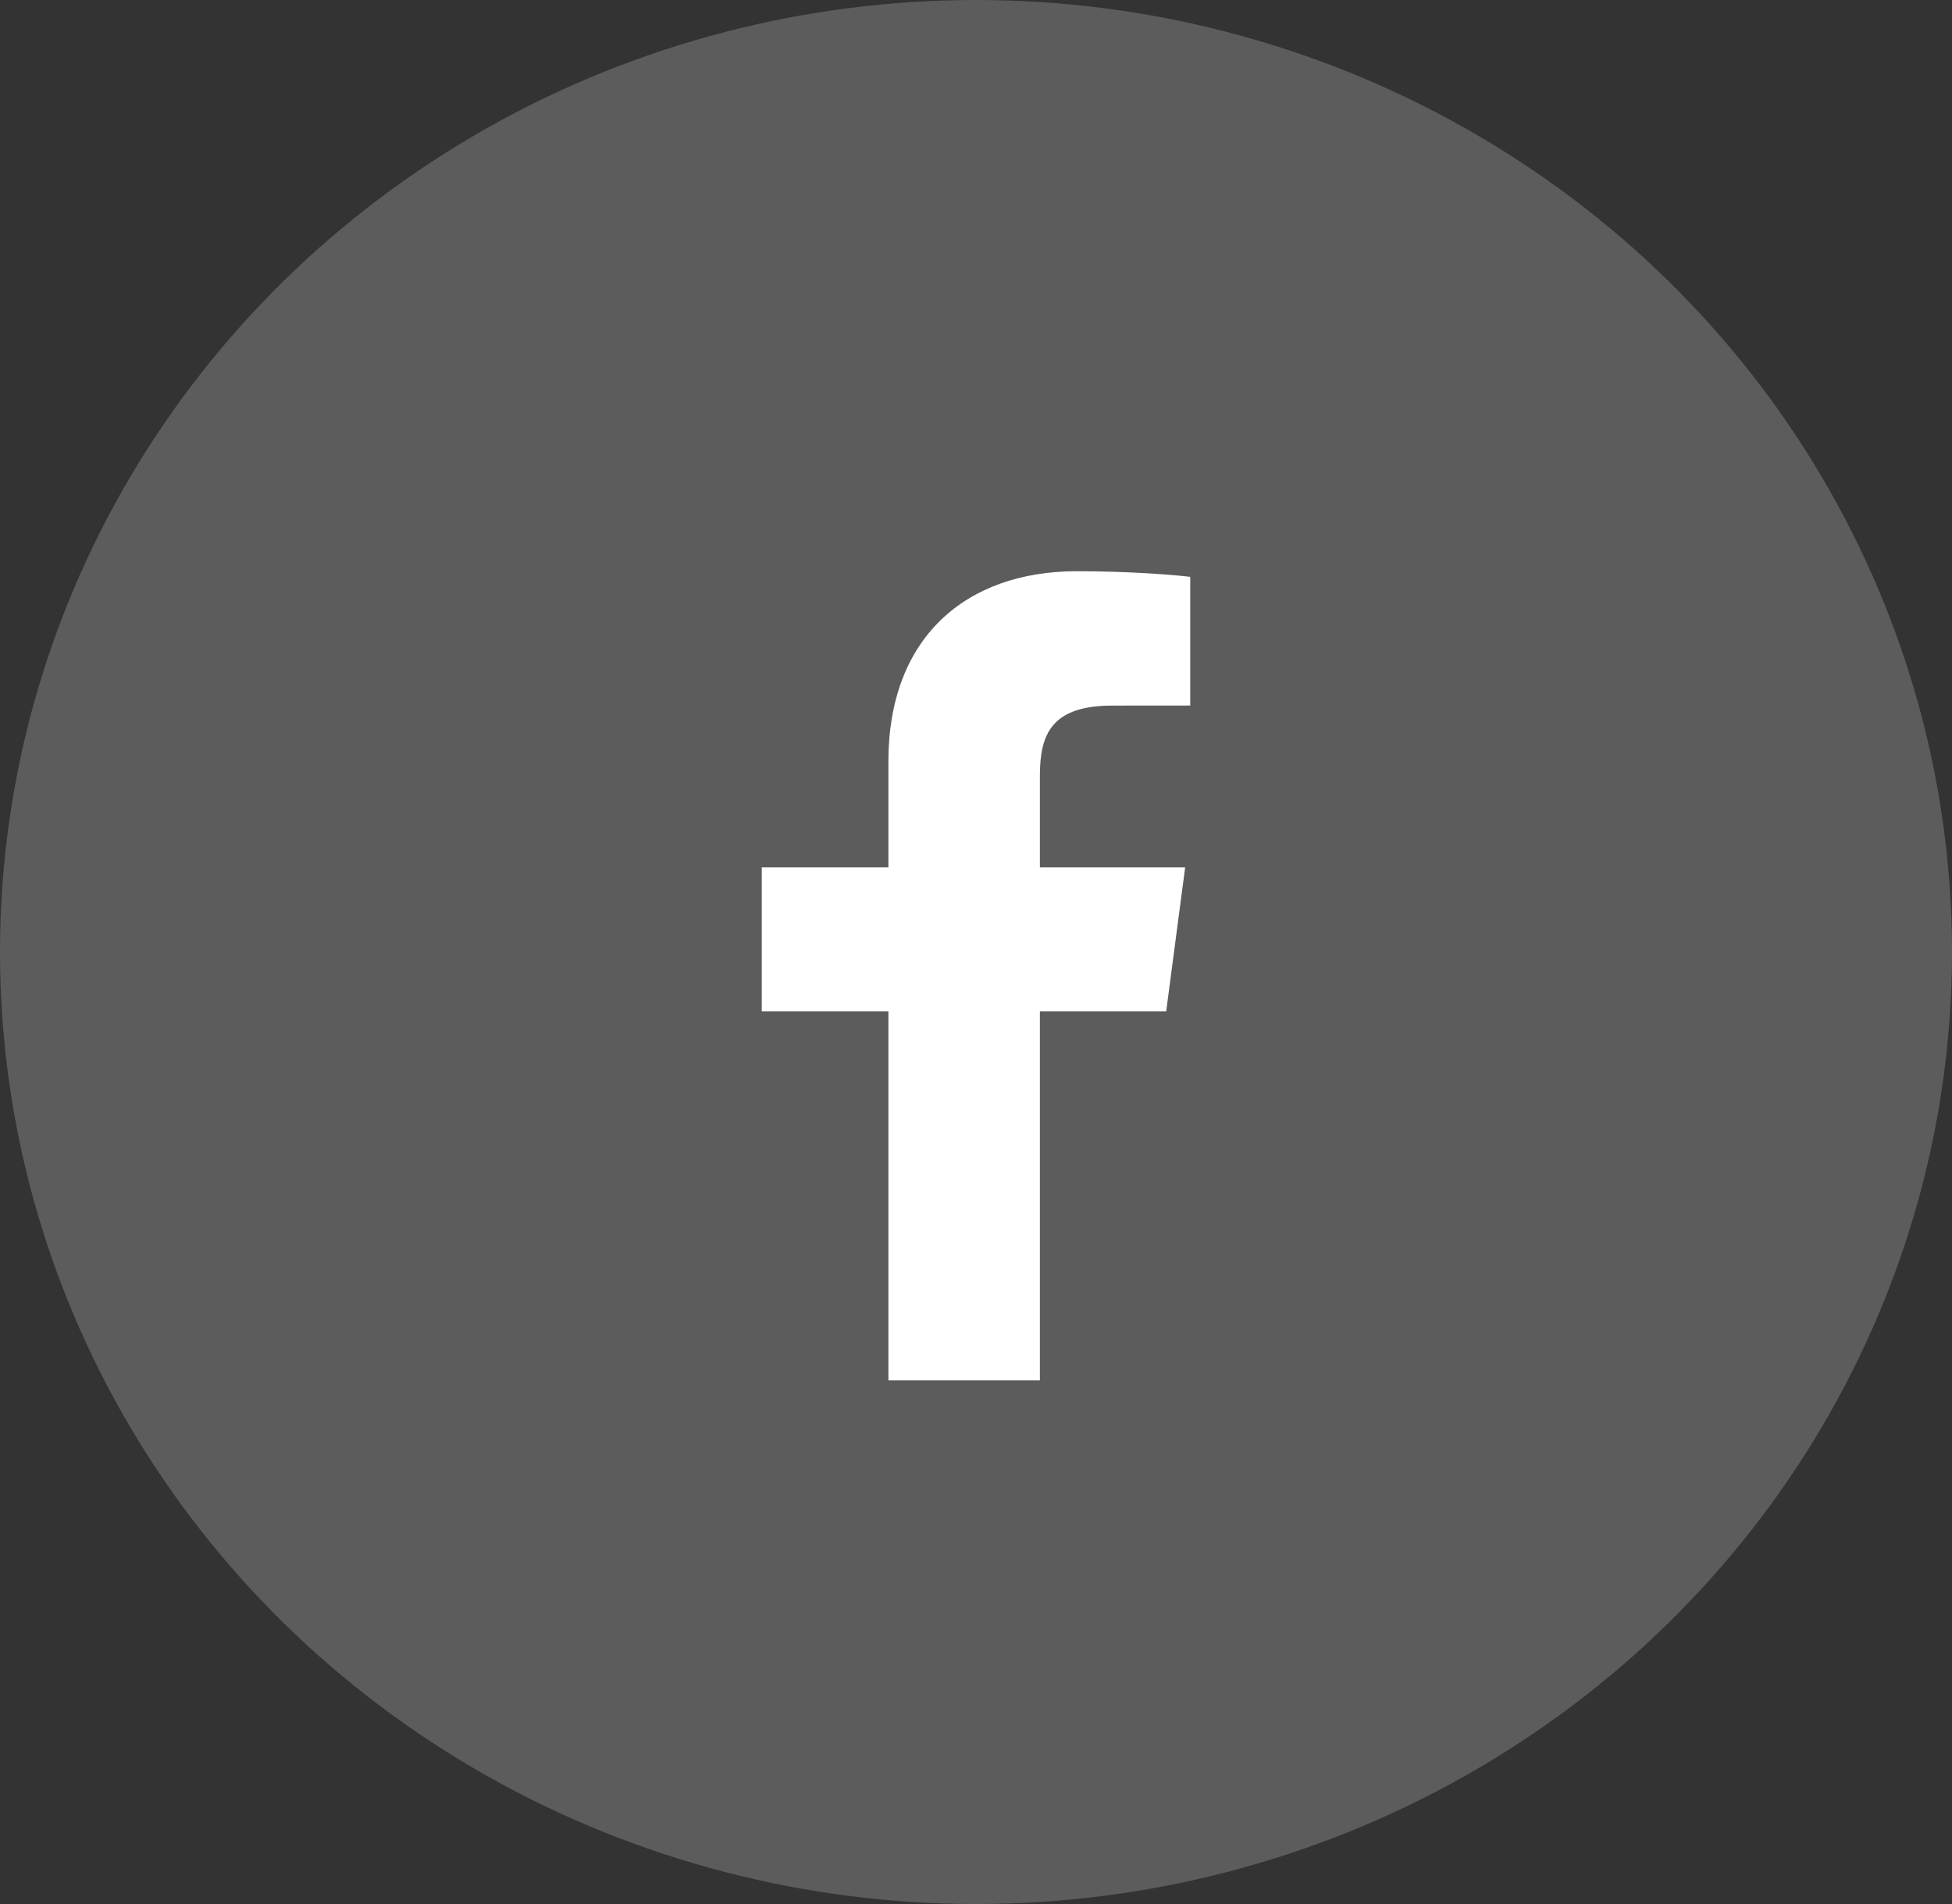
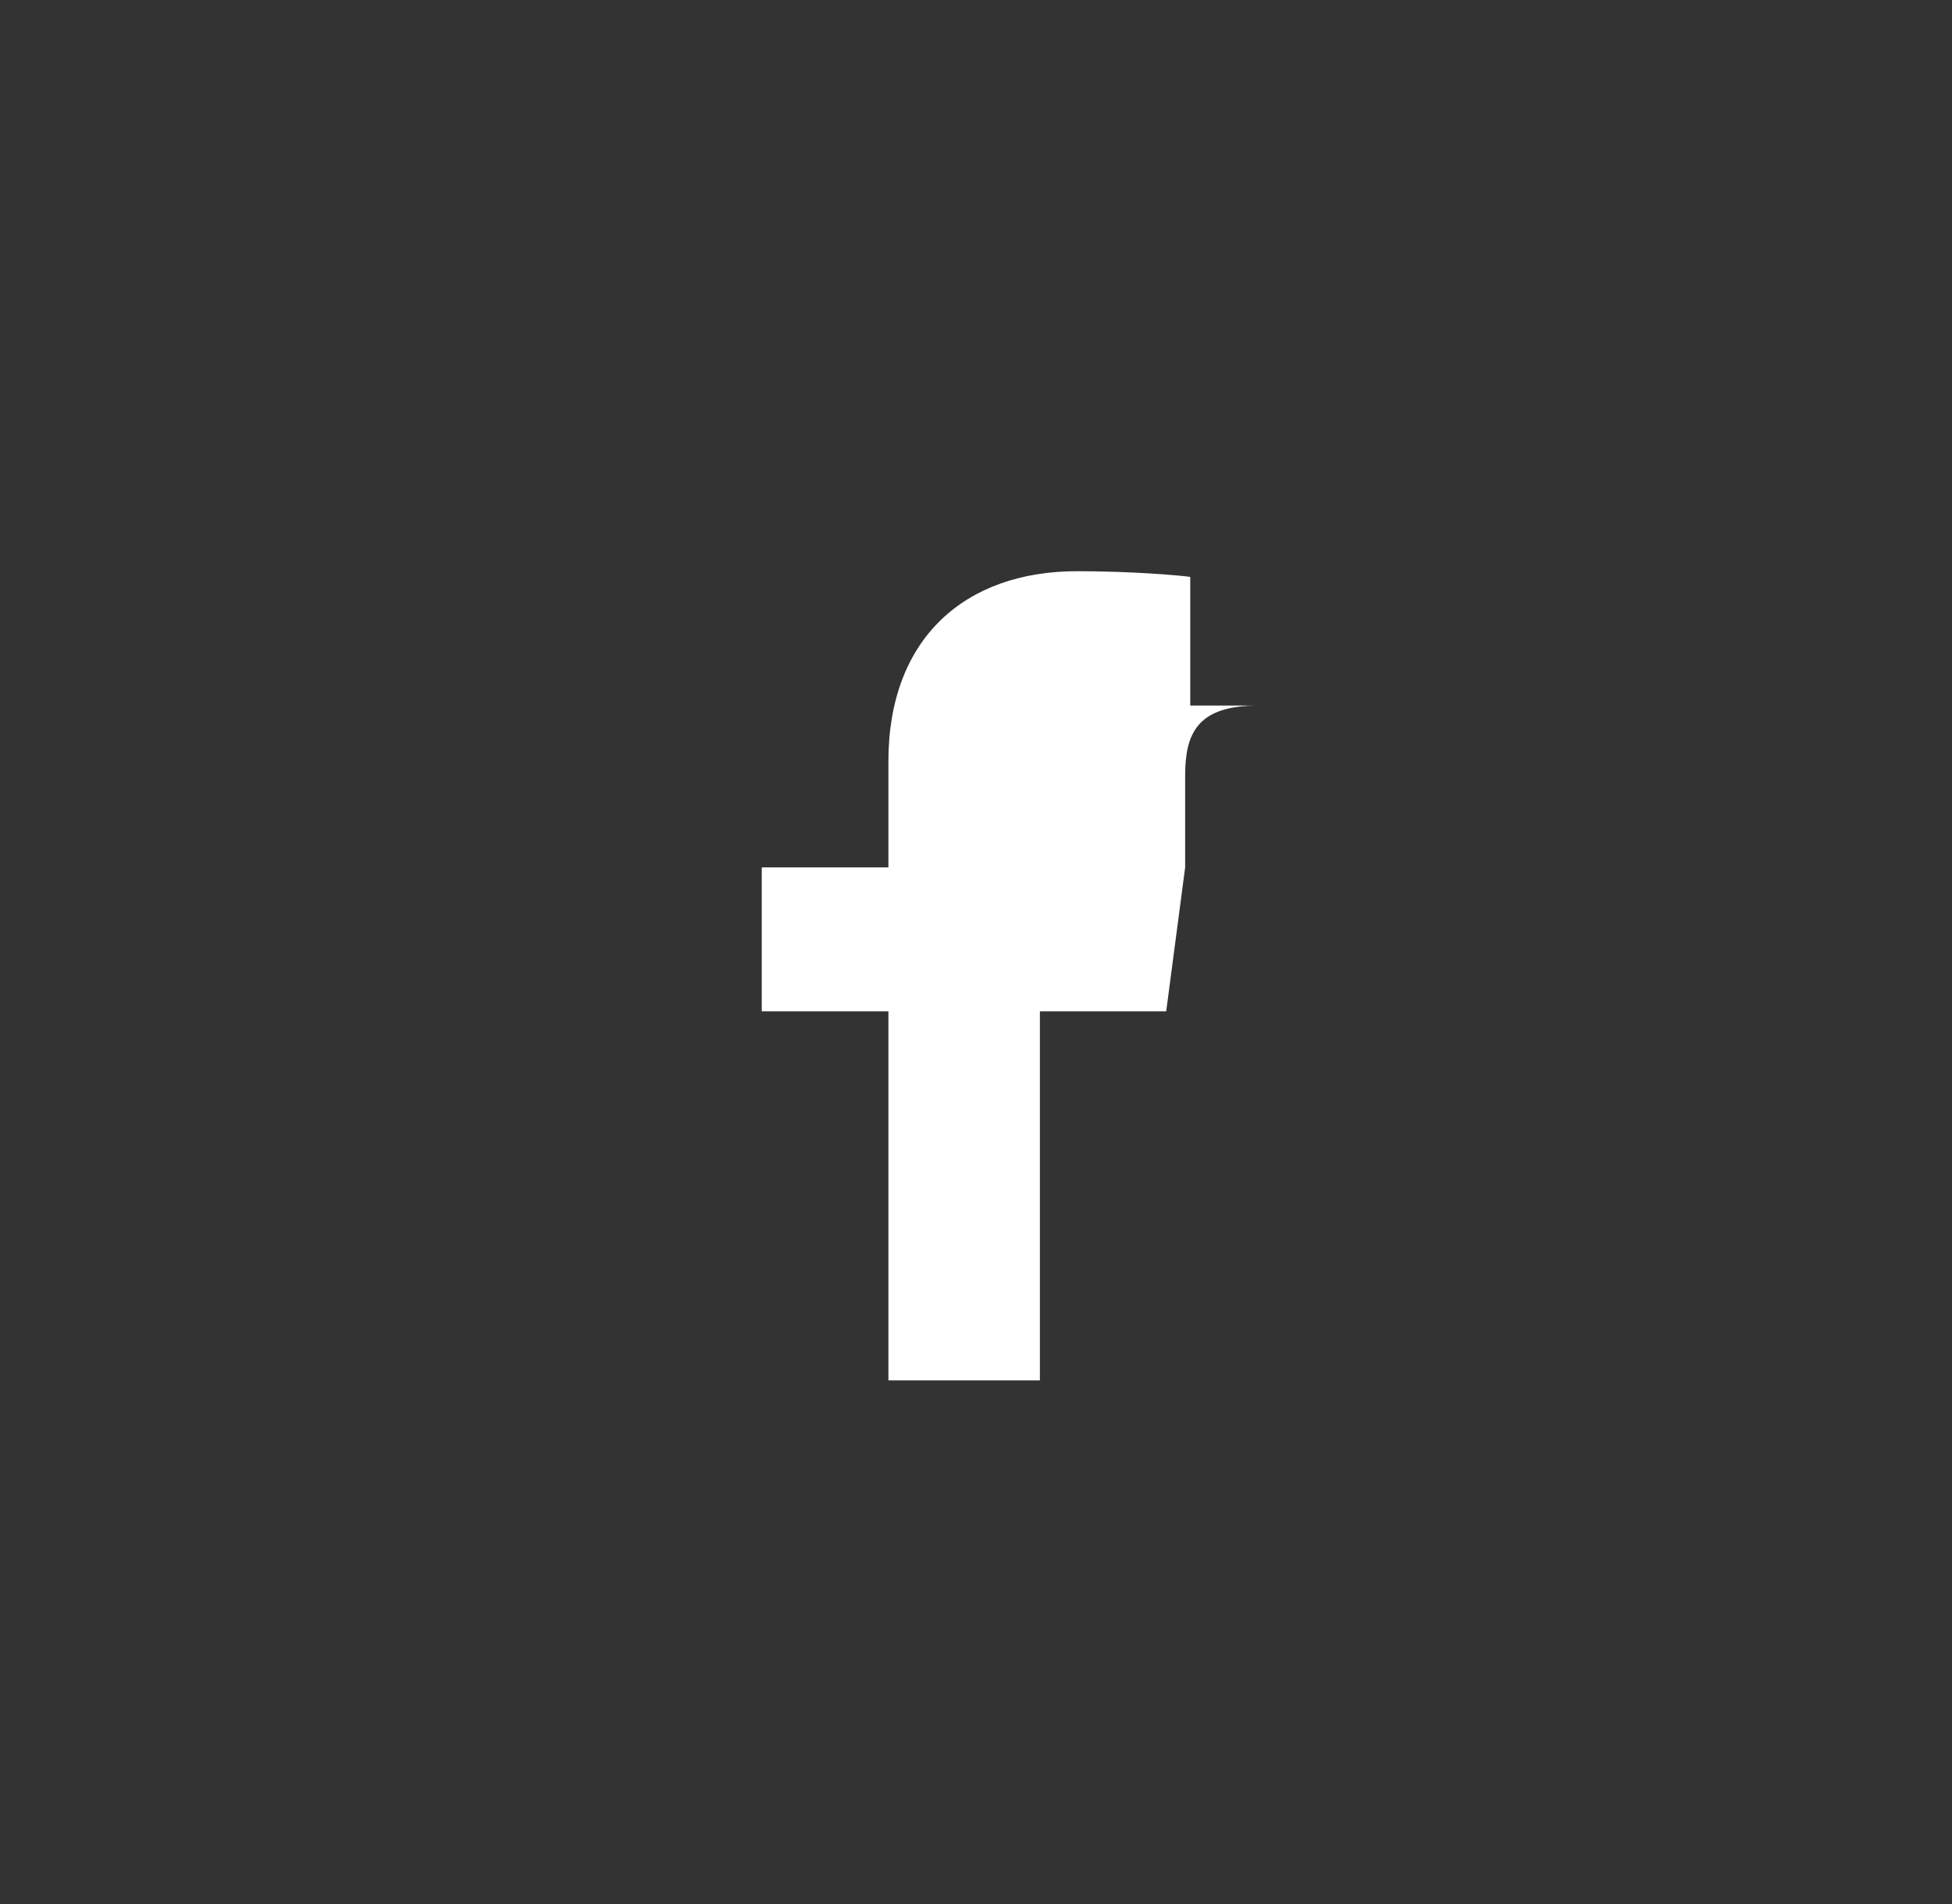
<svg xmlns="http://www.w3.org/2000/svg" width="41" height="40" viewBox="0 0 41 40">
  <rect x="0" y="0" width="41" height="40" fill="#333333" stroke="none" />
  <g fill="#FFF" fill-rule="evenodd">
-     <ellipse cx="20.5" cy="20" opacity=".2" rx="20.5" ry="20" />
-     <path d="M21.842 29v-7.754h2.653l.398-3.023h-3.051v-1.929c0-.875.247-1.471 1.527-1.471L25 14.822v-2.703c-.282-.037-1.25-.119-2.377-.119-2.352 0-3.963 1.408-3.963 3.995v2.228H16v3.023h2.66V29h3.182z" />
+     <path d="M21.842 29v-7.754h2.653l.398-3.023v-1.929c0-.875.247-1.471 1.527-1.471L25 14.822v-2.703c-.282-.037-1.25-.119-2.377-.119-2.352 0-3.963 1.408-3.963 3.995v2.228H16v3.023h2.66V29h3.182z" />
  </g>
</svg>